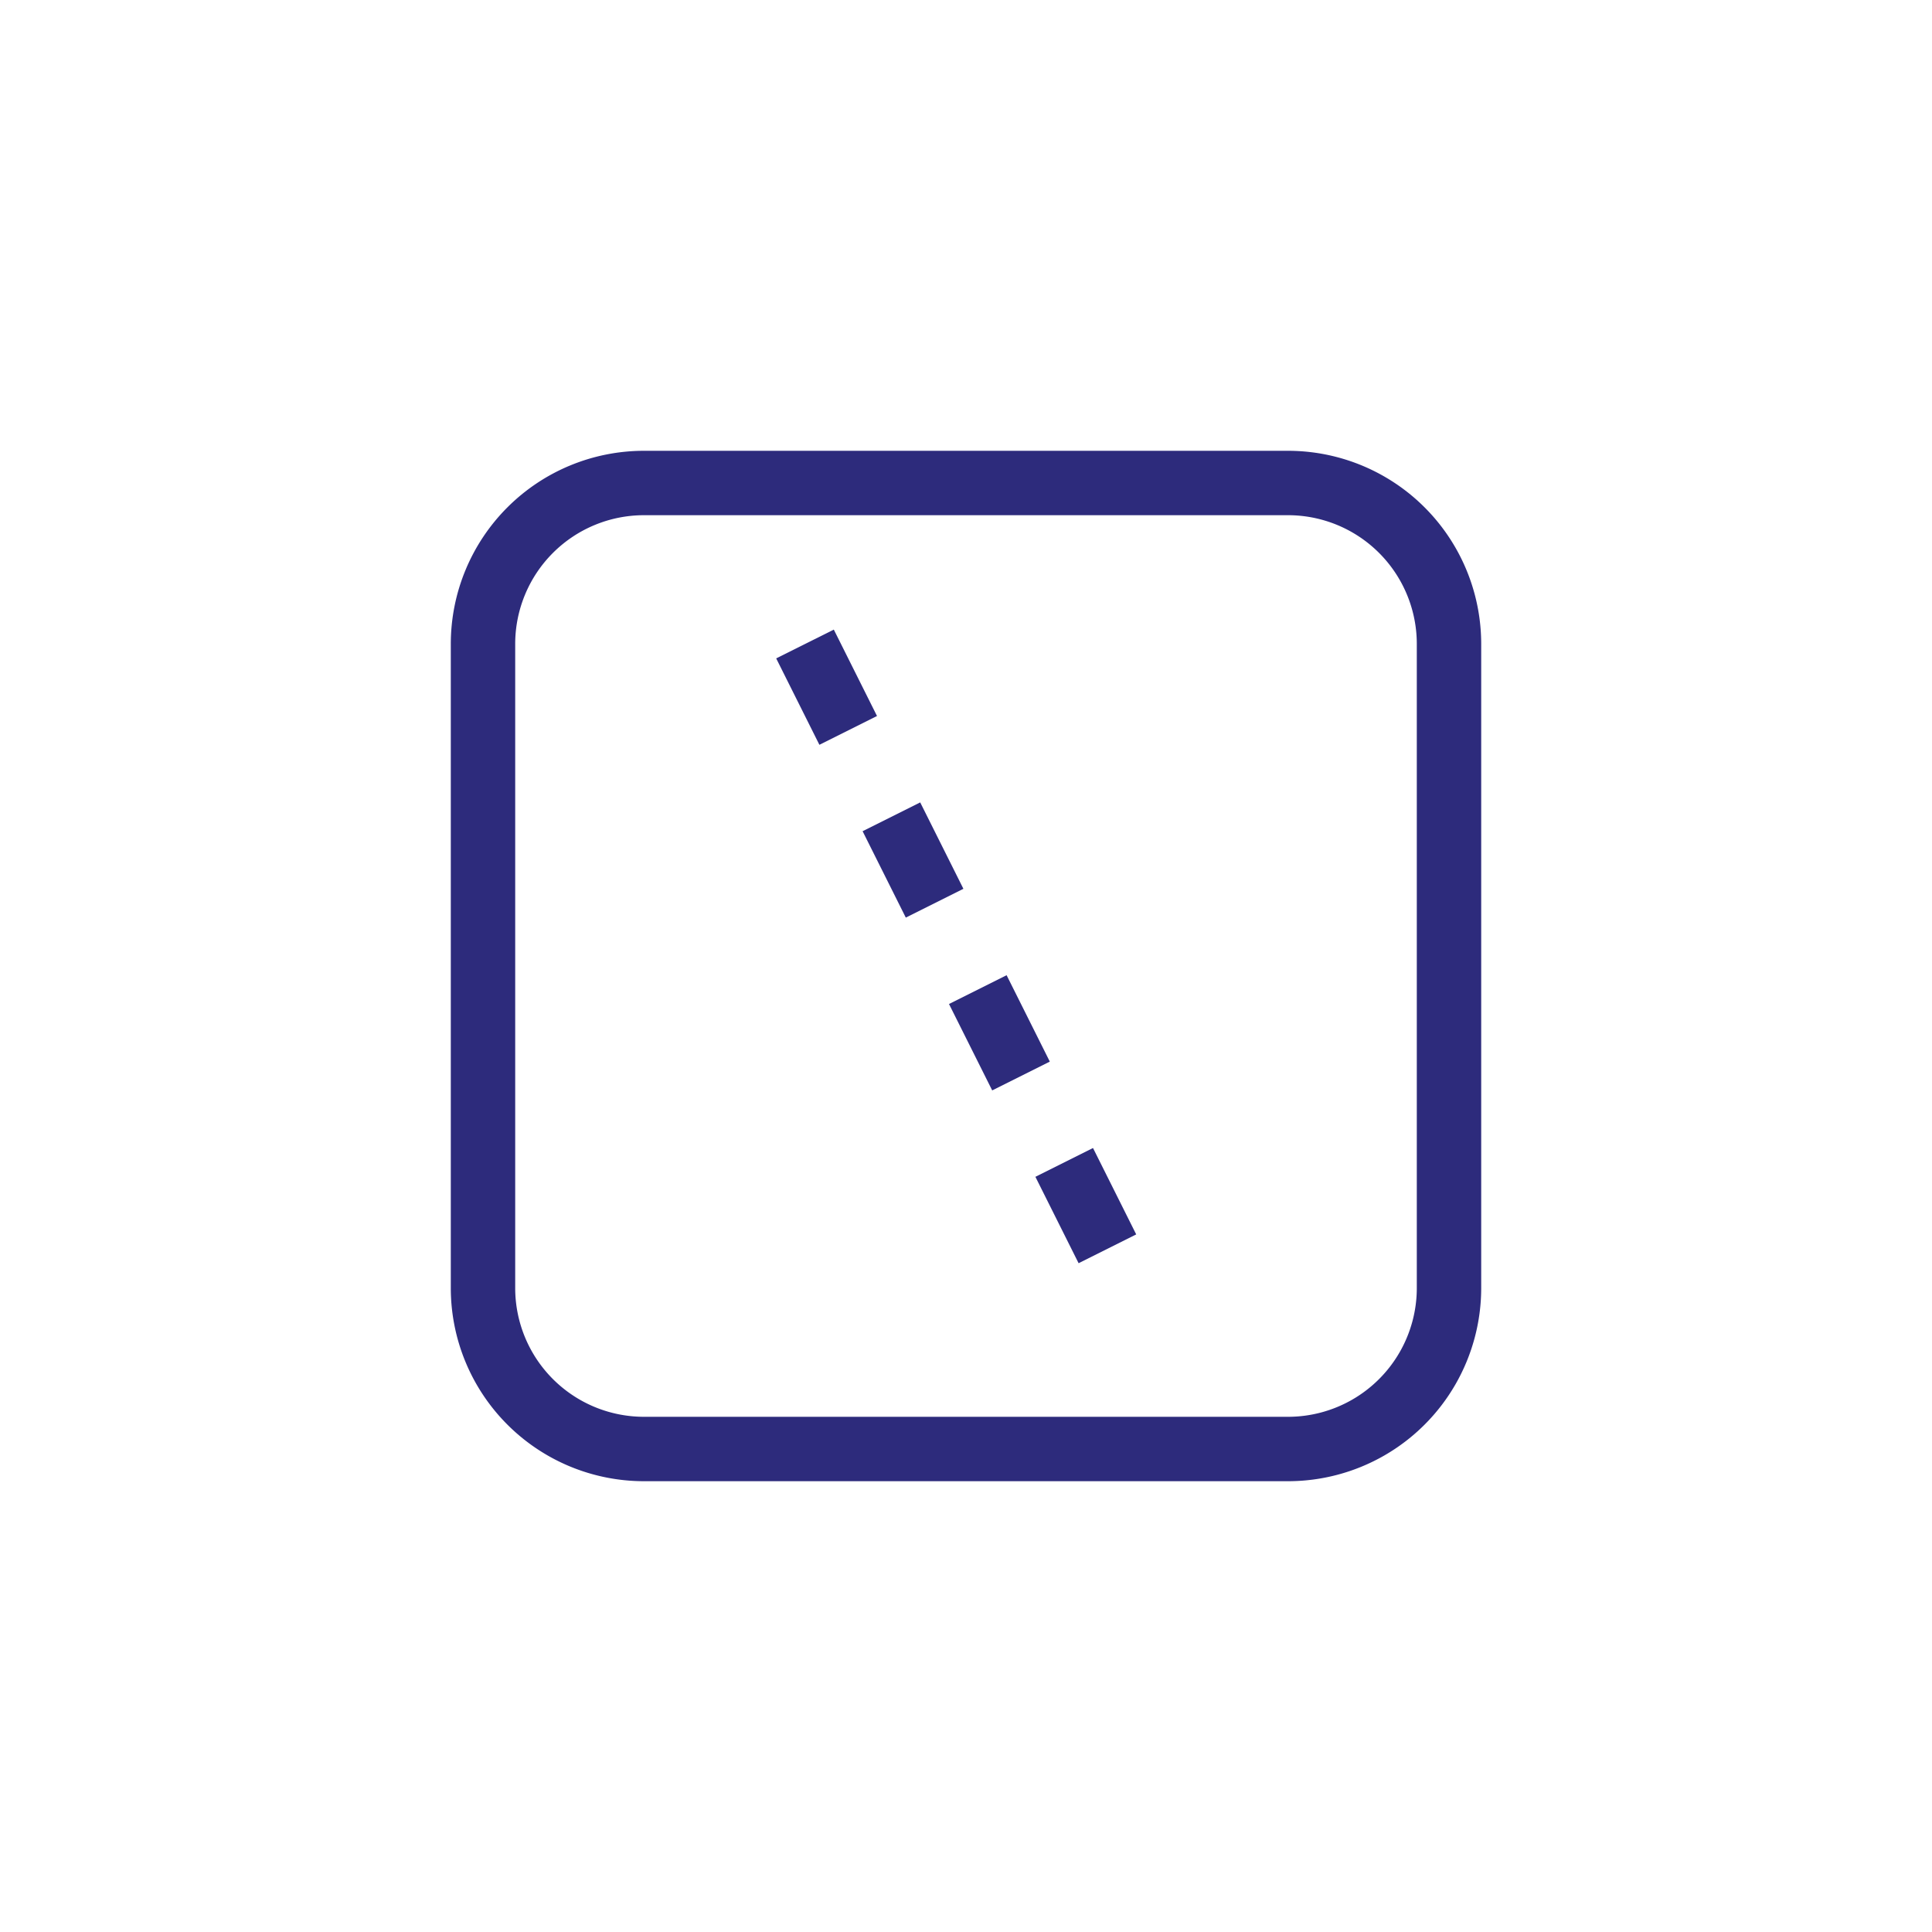
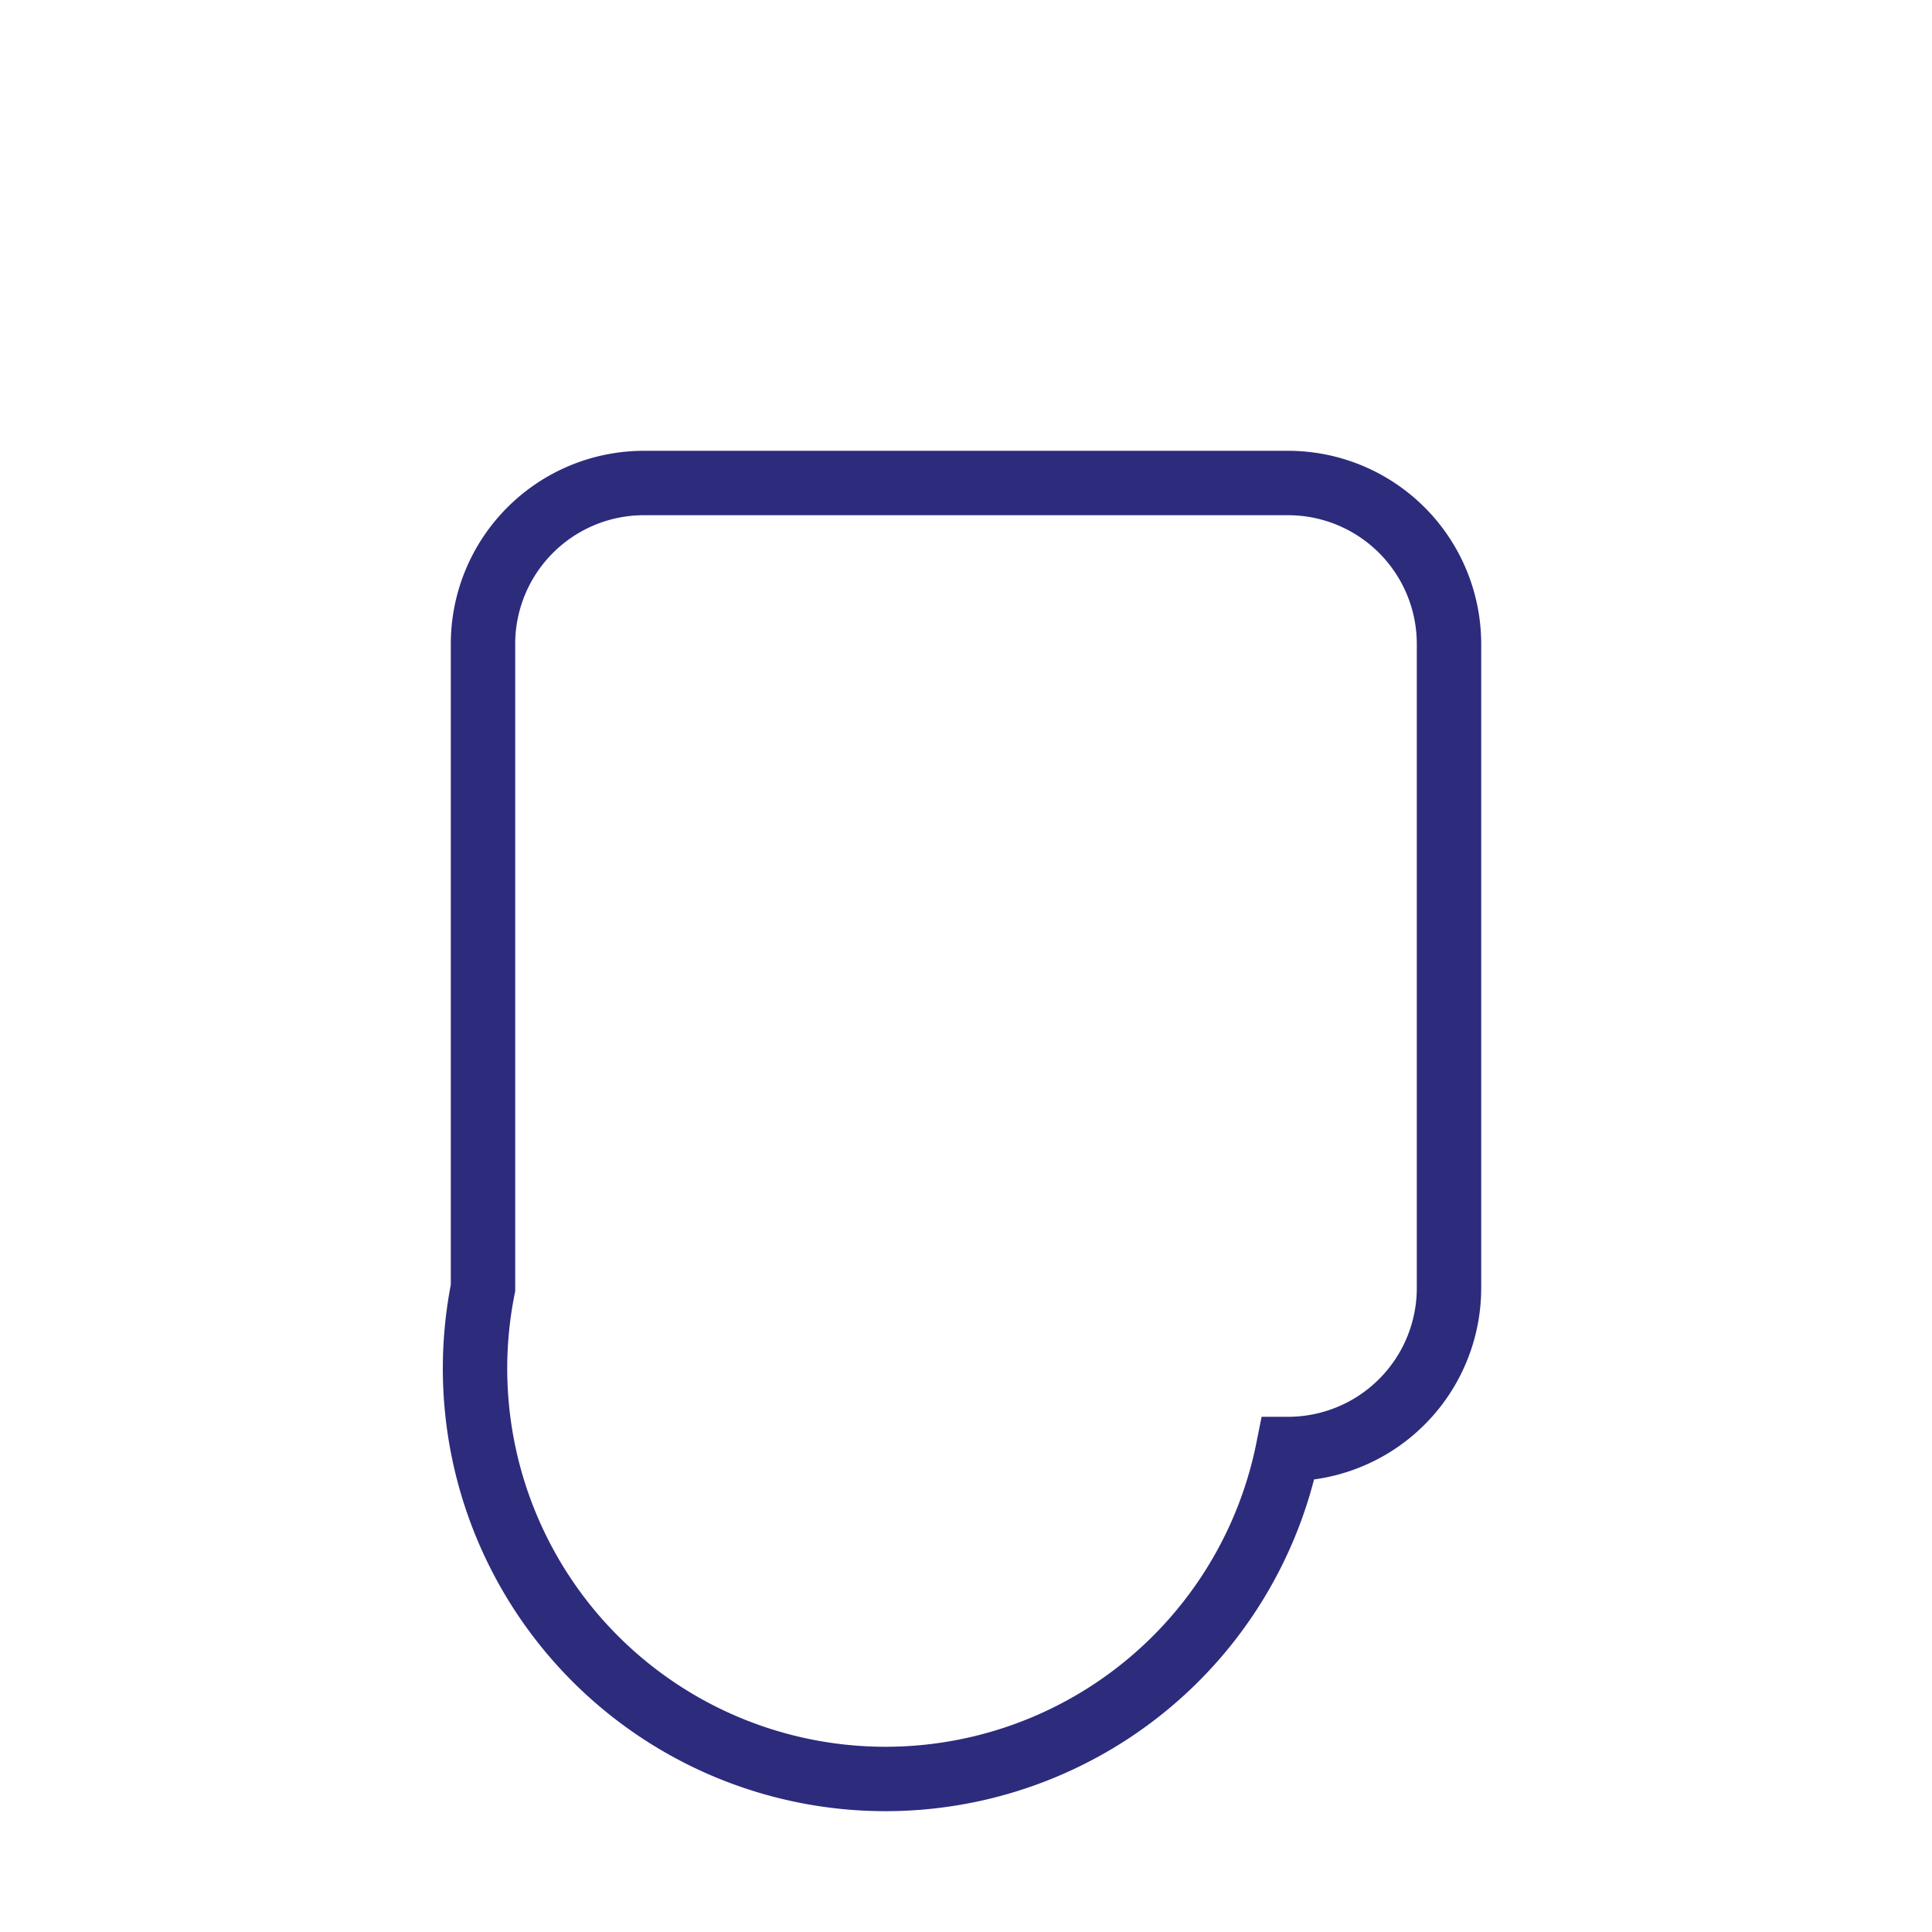
<svg xmlns="http://www.w3.org/2000/svg" width="120" height="120" viewBox="0 0 120 120" fill="none" stroke="#2d2b7c" stroke-width="4">
-   <path d="M30 40            A10 10 0 0 1 40 30            H80            A10 10 0 0 1 90 40            V80            A10 10 0 0 1 80 90            H40            A10 10 0 0 1 30 80            V40 Z" />
-   <line x1="50" y1="40" x2="70" y2="80" stroke-dasharray="6 6" />
+   <path d="M30 40            A10 10 0 0 1 40 30            H80            A10 10 0 0 1 90 40            V80            A10 10 0 0 1 80 90            A10 10 0 0 1 30 80            V40 Z" />
</svg>